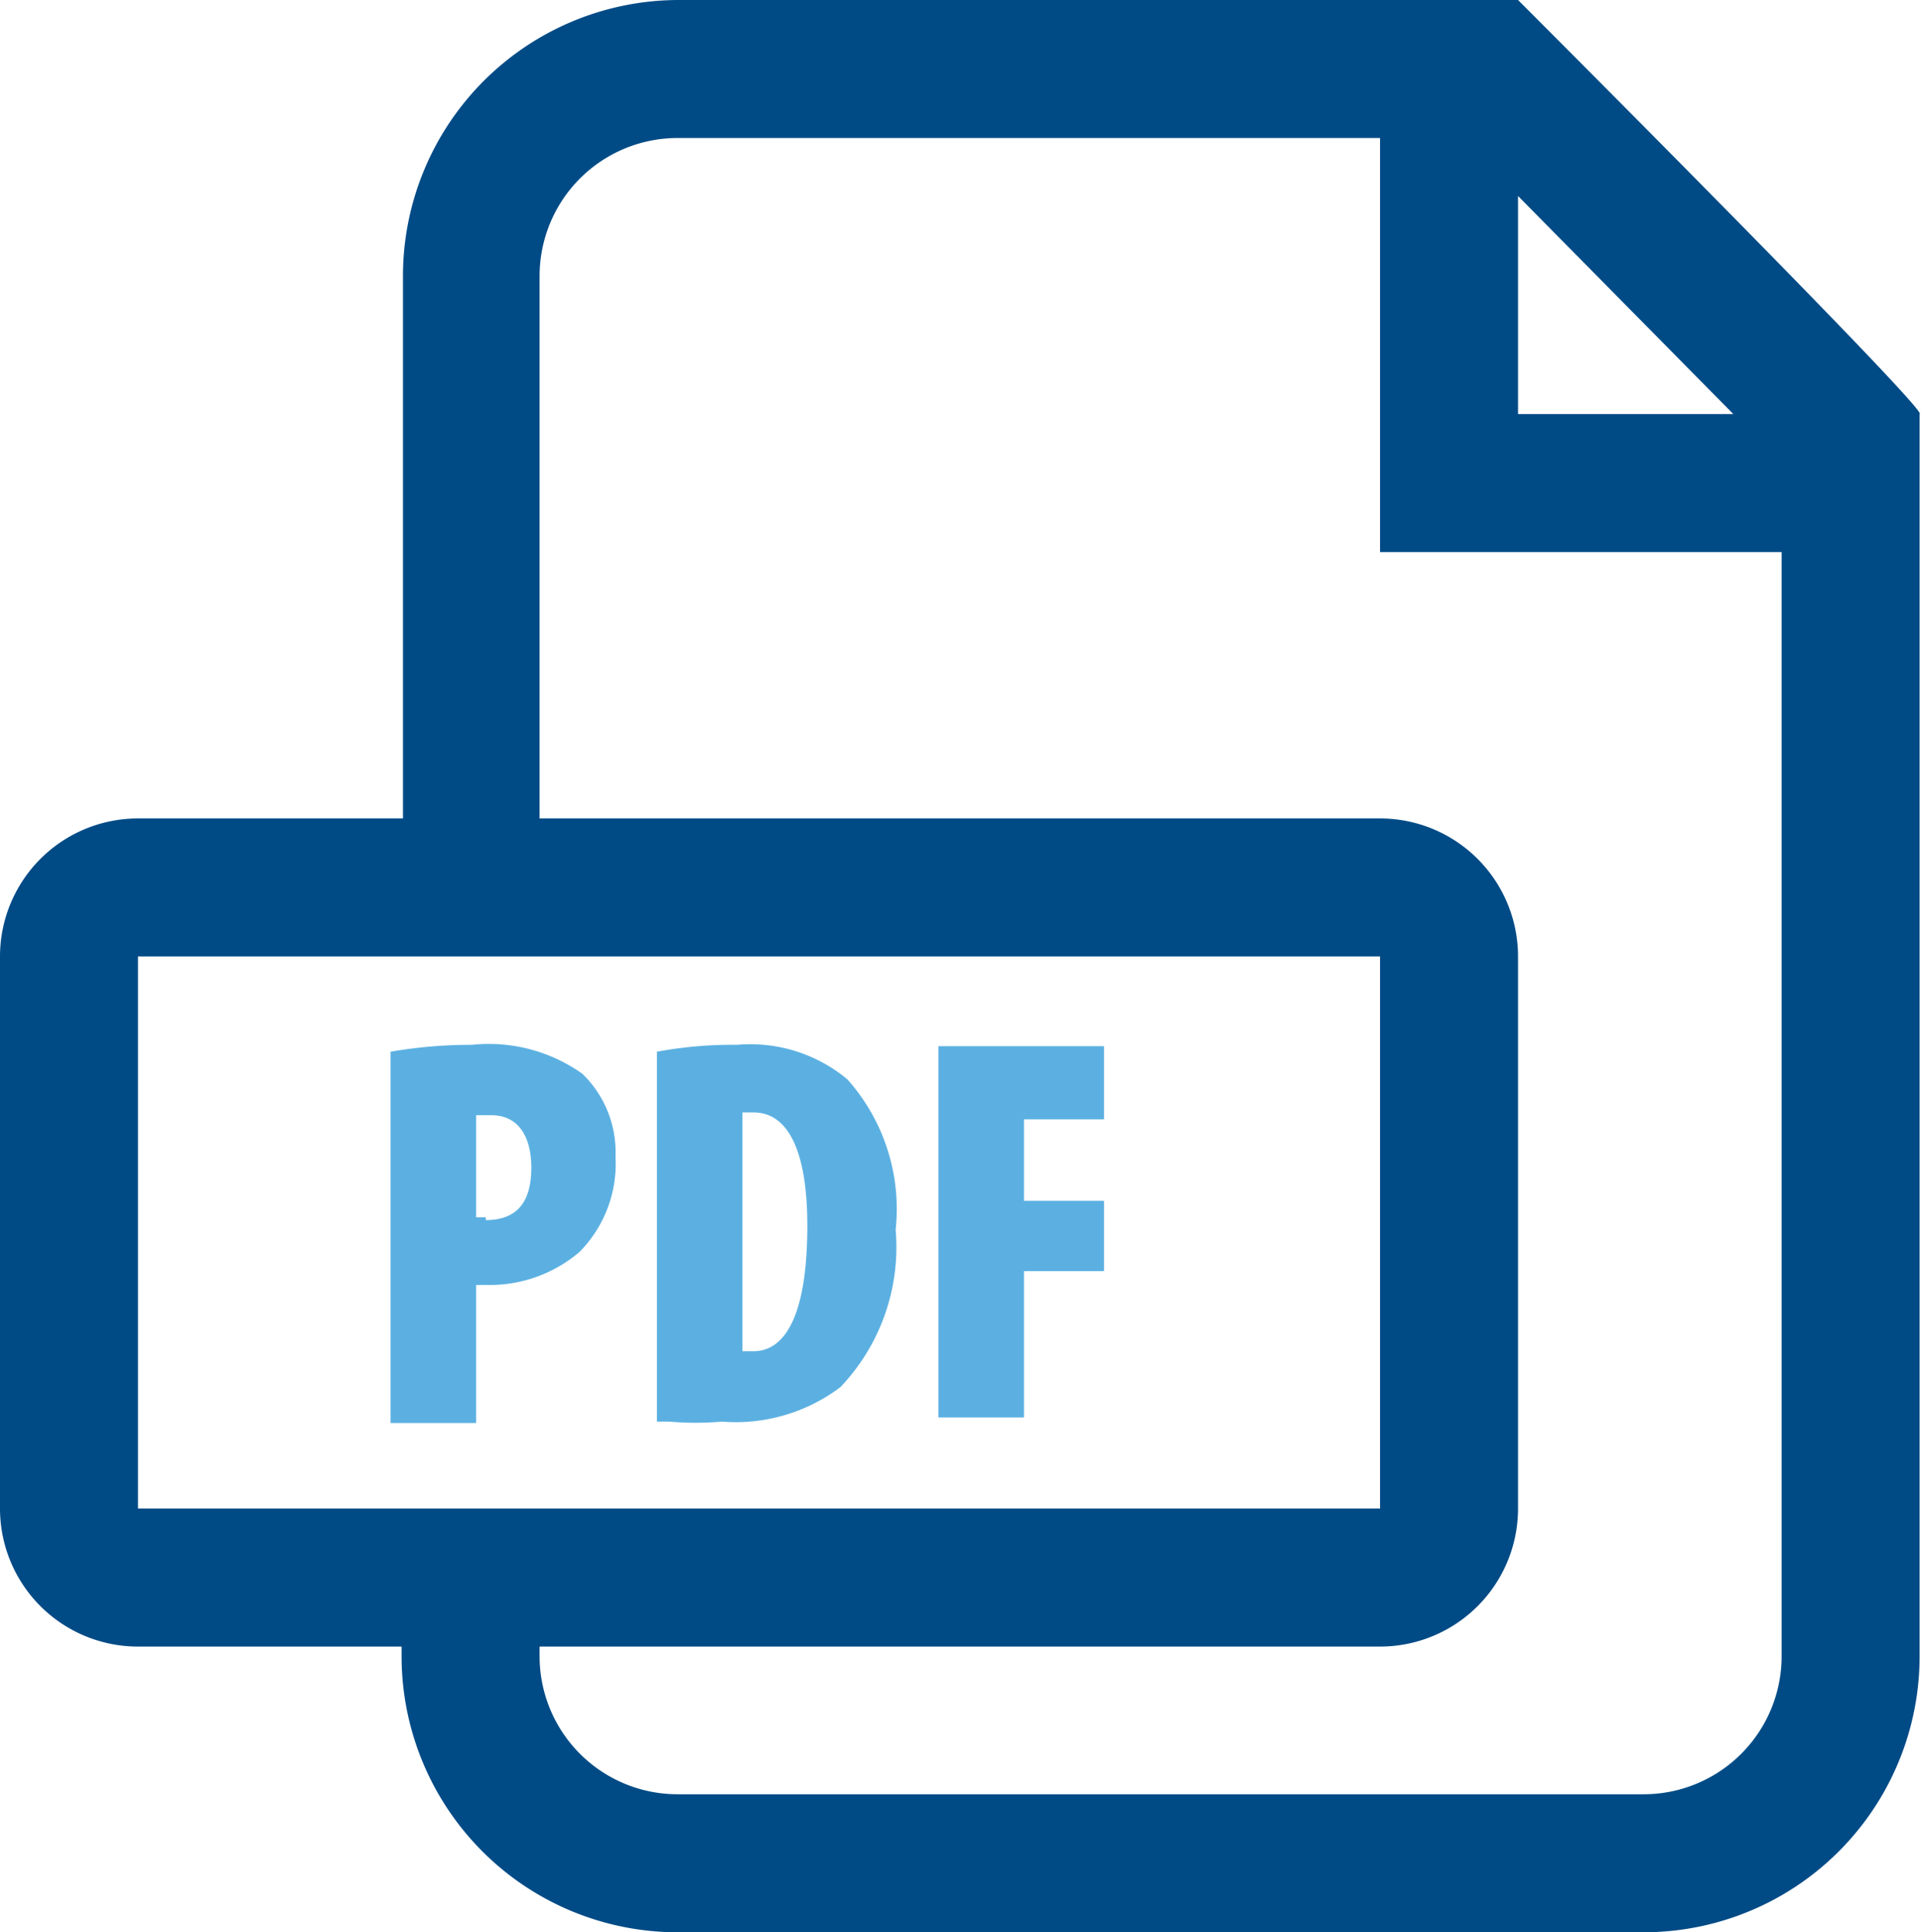
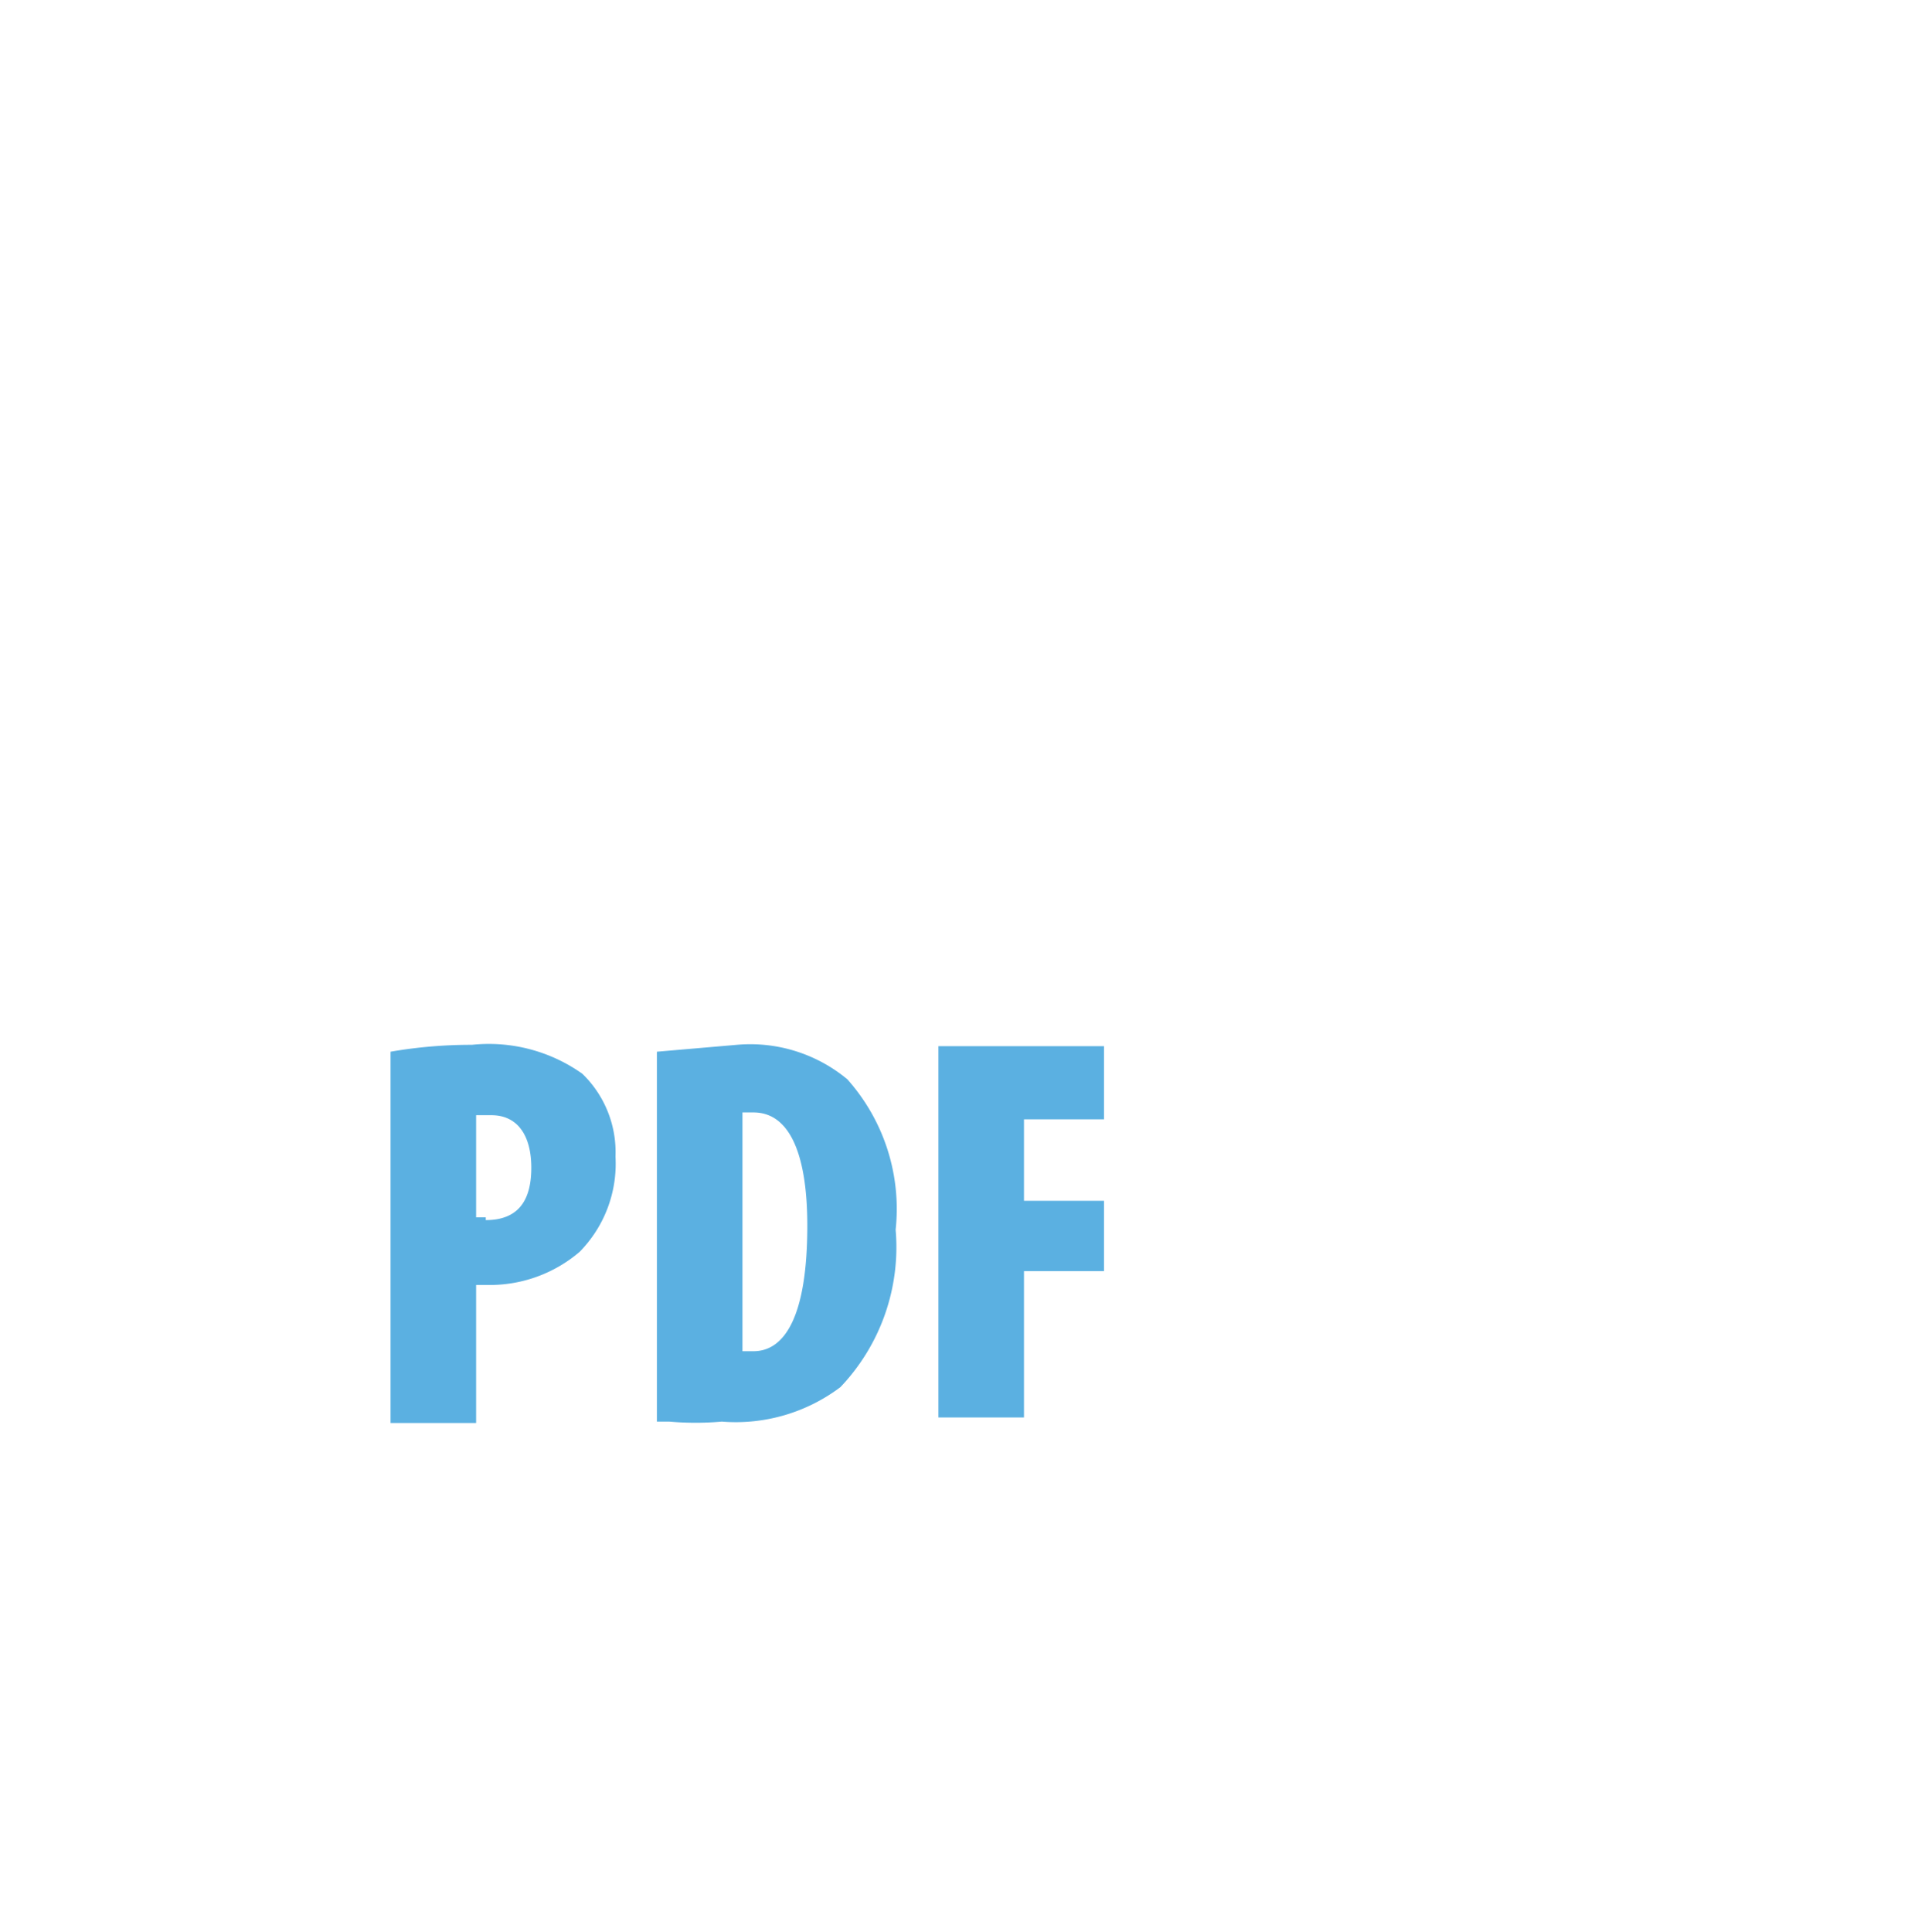
<svg xmlns="http://www.w3.org/2000/svg" viewBox="0 0 13.92 14">
  <defs>
    <style>.cls-1{fill:#004b86;}.cls-1,.cls-2{fill-rule:evenodd;}.cls-2{fill:#5bb0e1;}</style>
  </defs>
  <title>Resurs 1</title>
  <g id="Lager_2" data-name="Lager 2">
    <g id="Lager_1-2" data-name="Lager 1">
-       <path id="Fill-1" class="cls-1" d="M11.91,13h-7a1,1,0,0,1-1-1v-.07H10a1,1,0,0,0,1-1v-4a1,1,0,0,0-1-1H3.91V2a1,1,0,0,1,1-1H10V4h2.91v8a1,1,0,0,1-1,1ZM1,10.93v-4h9v4ZM11,1.42,12.56,3H11ZM11,0H4.92a2,2,0,0,0-2,2V5.93H1a1,1,0,0,0-1,1v4a1,1,0,0,0,1,1H2.91V12a2,2,0,0,0,2,2h7a2,2,0,0,0,2-2V3C14,3,11,0,11,0Z" />
-       <path id="Fill-3" class="cls-2" d="M3.52,8.82H3.45V8.08l.11,0c.2,0,.29.16.29.38s-.08.38-.33.38M5.34,7.57a1.1,1.1,0,0,1,.8.25,1.41,1.41,0,0,1,.35,1.09,1.47,1.47,0,0,1-.4,1.14,1.26,1.26,0,0,1-.86.25,2.17,2.17,0,0,1-.38,0H4.76V7.62A3,3,0,0,1,5.34,7.57Zm-1.92,0a1.17,1.17,0,0,1,.8.21.79.79,0,0,1,.24.6.91.91,0,0,1-.26.69,1,1,0,0,1-.66.24H3.45v1H2.83V7.62A3.42,3.42,0,0,1,3.42,7.57ZM8,7.58v.53H7.42V8.7H8v.51H7.42v1.06H6.8V7.58Zm-2.58.48H5.38V9.79h.08c.22,0,.39-.24.39-.91C5.85,8.38,5.73,8.06,5.46,8.06Z" />
+       <path id="Fill-3" class="cls-2" d="M3.52,8.82H3.45V8.08l.11,0c.2,0,.29.16.29.38s-.08.38-.33.38M5.34,7.57a1.1,1.1,0,0,1,.8.25,1.41,1.41,0,0,1,.35,1.09,1.47,1.47,0,0,1-.4,1.14,1.26,1.26,0,0,1-.86.25,2.17,2.17,0,0,1-.38,0H4.76V7.62Zm-1.92,0a1.17,1.17,0,0,1,.8.21.79.79,0,0,1,.24.6.91.91,0,0,1-.26.69,1,1,0,0,1-.66.24H3.45v1H2.83V7.62A3.42,3.42,0,0,1,3.42,7.57ZM8,7.58v.53H7.42V8.7H8v.51H7.42v1.06H6.8V7.58Zm-2.58.48H5.38V9.79h.08c.22,0,.39-.24.39-.91C5.85,8.38,5.73,8.06,5.46,8.06Z" />
    </g>
  </g>
</svg>